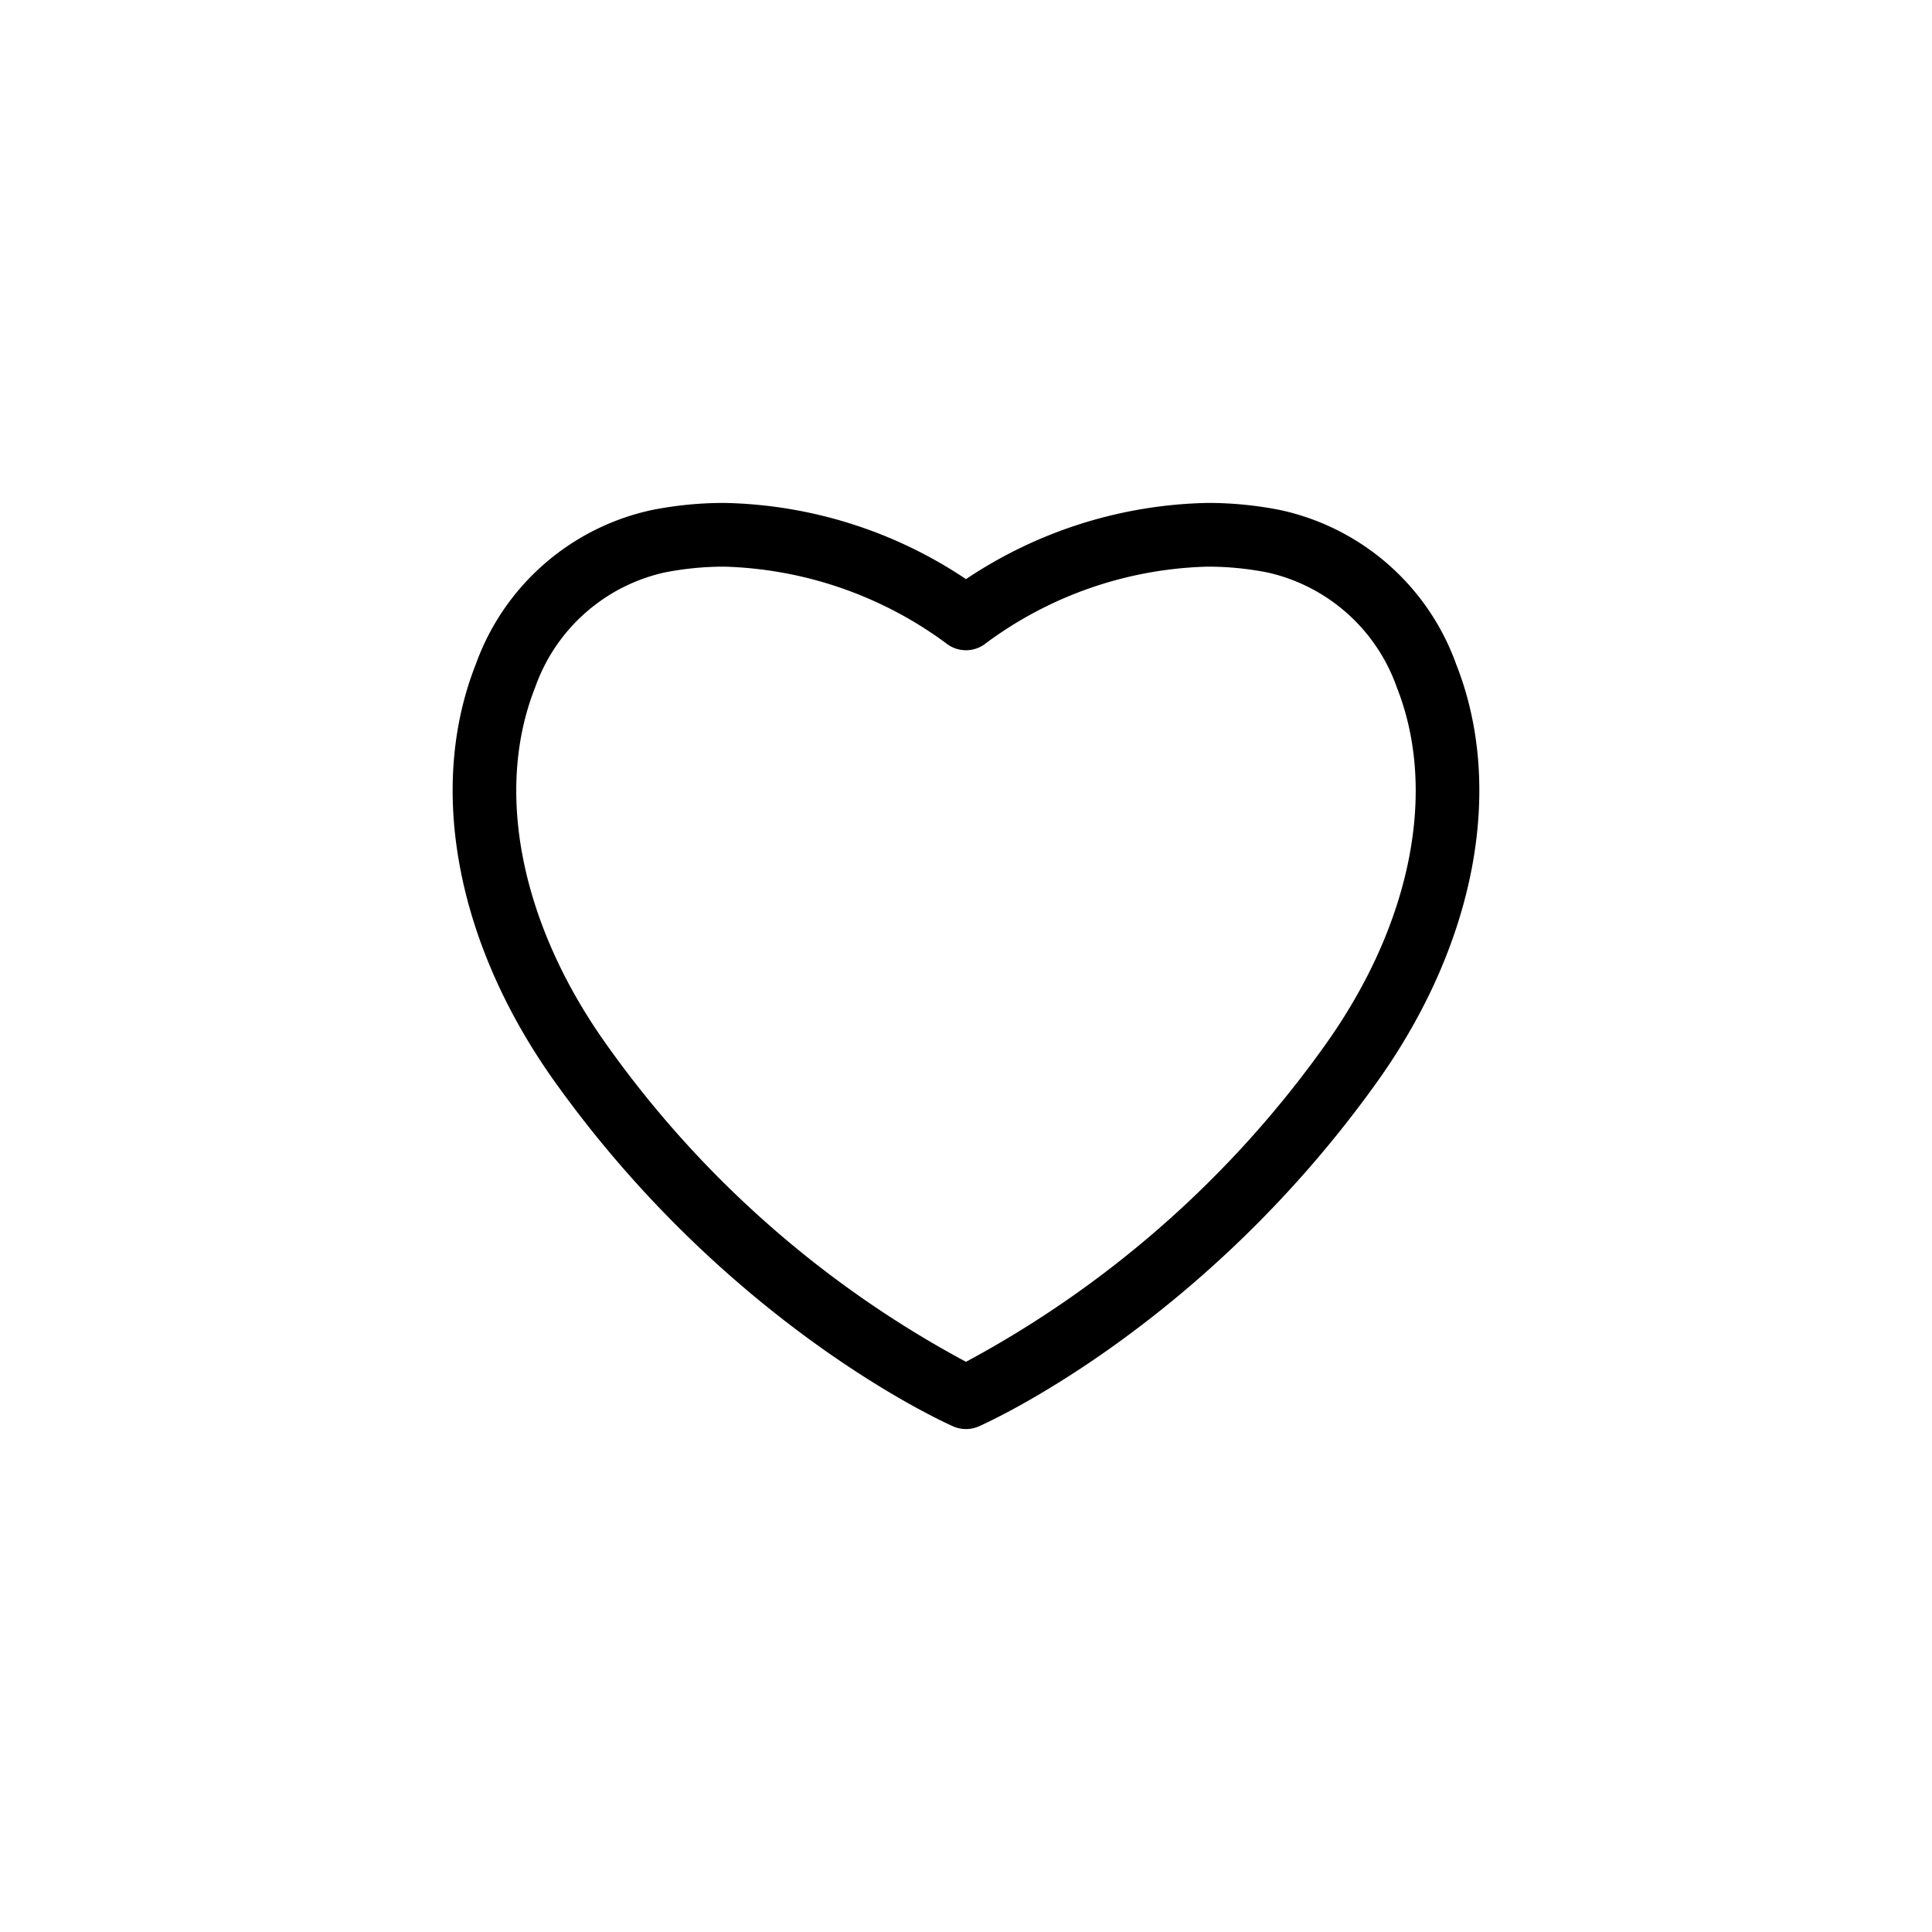
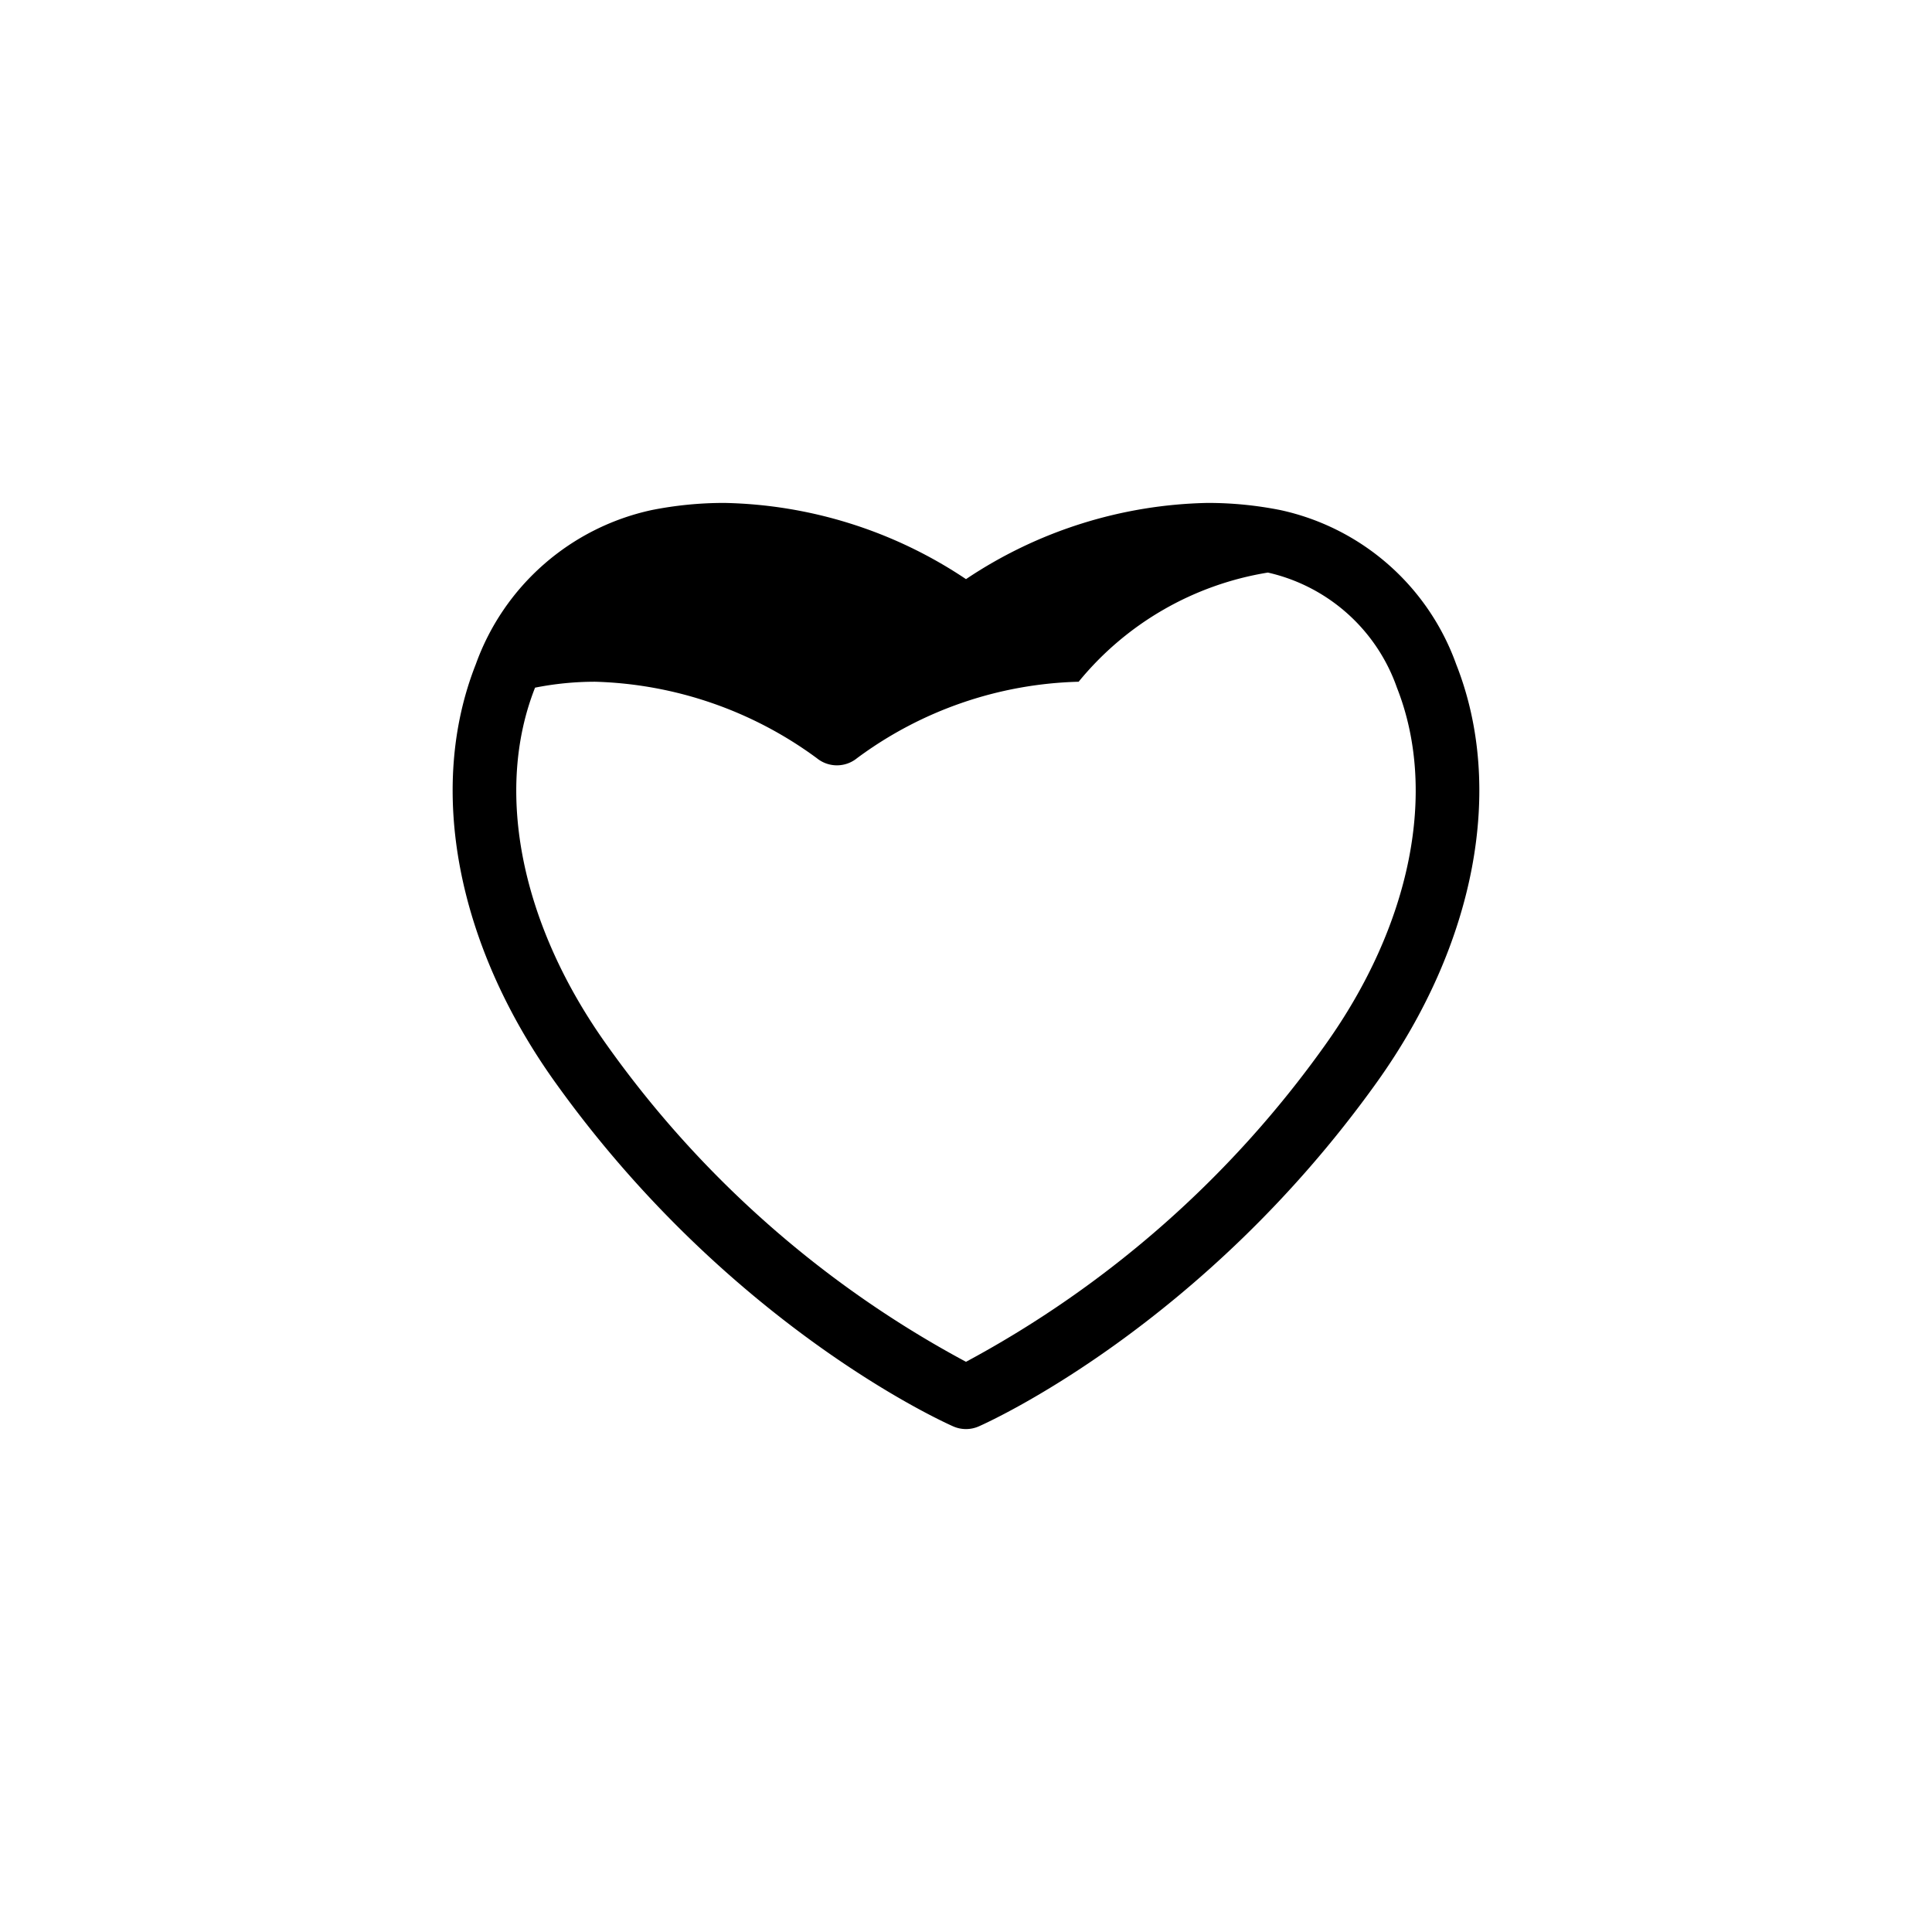
<svg xmlns="http://www.w3.org/2000/svg" id="Layer_3" data-name="Layer 3" viewBox="0 0 128 128">
  <title>Artboard 110</title>
-   <path d="M84.828,33.794a24.55,24.55,0,0,0-4.813-.474A29.792,29.792,0,0,0,64,38.369,29.789,29.789,0,0,0,47.985,33.32a24.55,24.55,0,0,0-4.813.474A15.966,15.966,0,0,0,31.524,44.007c-3.241,8.2-1.281,18.544,5.241,27.674C48.311,87.844,62.55,94.237,63.15,94.5a2.1,2.1,0,0,0,1.7,0c.6-.264,14.839-6.657,26.385-22.819,6.522-9.131,8.481-19.478,5.24-27.674A15.966,15.966,0,0,0,84.828,33.794ZM87.8,69.228A69.657,69.657,0,0,1,64,90.223,69.387,69.387,0,0,1,40.2,69.228c-5.687-7.962-7.462-16.81-4.751-23.669A11.821,11.821,0,0,1,44,37.934a20.409,20.409,0,0,1,3.984-.392,25.983,25.983,0,0,1,14.684,5.065,2.108,2.108,0,0,0,2.662,0,25.745,25.745,0,0,1,14.684-5.065A20.409,20.409,0,0,1,84,37.934a11.821,11.821,0,0,1,8.55,7.626C95.26,52.418,93.485,61.266,87.8,69.228Z" />
+   <path d="M84.828,33.794a24.55,24.55,0,0,0-4.813-.474A29.792,29.792,0,0,0,64,38.369,29.789,29.789,0,0,0,47.985,33.32a24.55,24.55,0,0,0-4.813.474A15.966,15.966,0,0,0,31.524,44.007c-3.241,8.2-1.281,18.544,5.241,27.674C48.311,87.844,62.55,94.237,63.15,94.5a2.1,2.1,0,0,0,1.7,0c.6-.264,14.839-6.657,26.385-22.819,6.522-9.131,8.481-19.478,5.24-27.674A15.966,15.966,0,0,0,84.828,33.794ZM87.8,69.228A69.657,69.657,0,0,1,64,90.223,69.387,69.387,0,0,1,40.2,69.228c-5.687-7.962-7.462-16.81-4.751-23.669a20.409,20.409,0,0,1,3.984-.392,25.983,25.983,0,0,1,14.684,5.065,2.108,2.108,0,0,0,2.662,0,25.745,25.745,0,0,1,14.684-5.065A20.409,20.409,0,0,1,84,37.934a11.821,11.821,0,0,1,8.55,7.626C95.26,52.418,93.485,61.266,87.8,69.228Z" />
</svg>